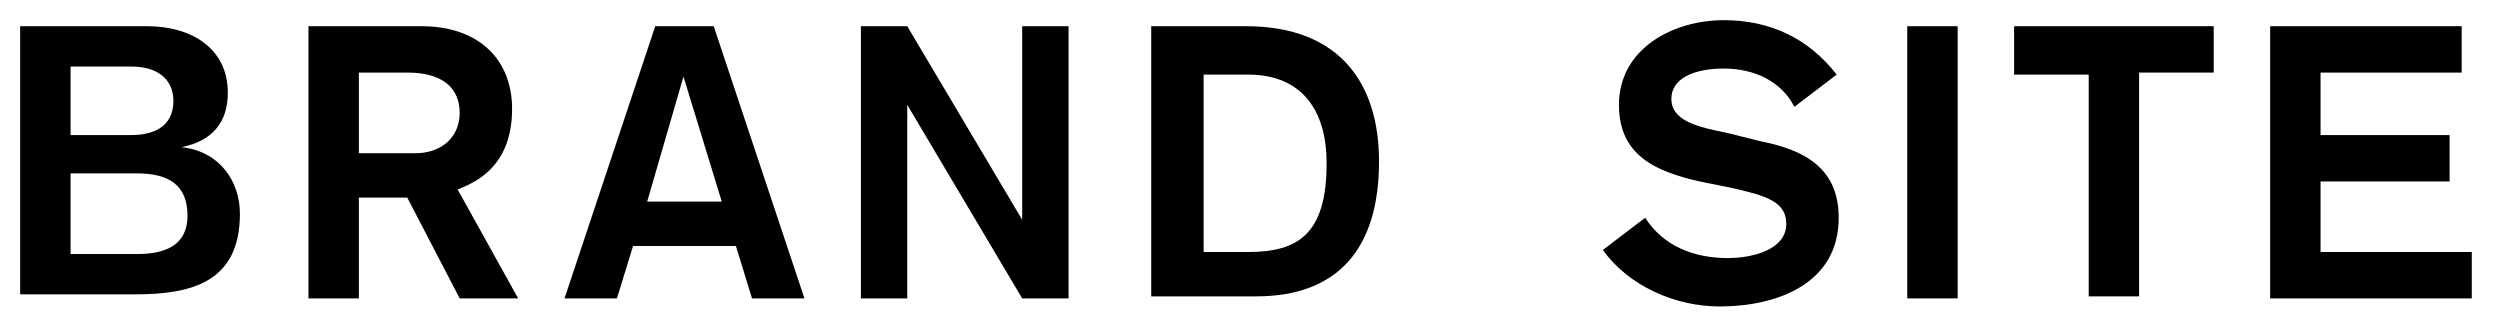
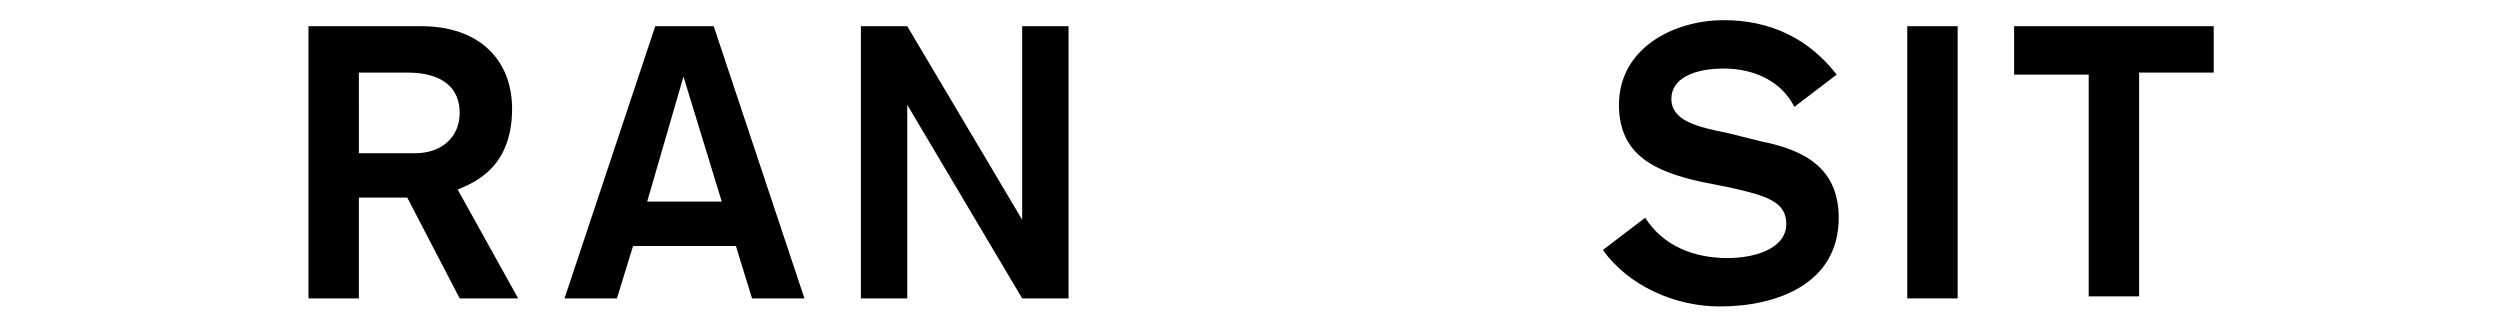
<svg xmlns="http://www.w3.org/2000/svg" version="1.1" id="レイヤー_1" x="0px" y="0px" viewBox="0 0 124 16" style="enable-background:new 0 0 124 16;" xml:space="preserve">
  <g>
-     <path d="M1,1.3h6.3c2.2,0,4,1.1,4,3.3c0,1.5-0.8,2.4-2.3,2.7v0c1.9,0.2,2.9,1.7,2.9,3.3c0,3.4-2.4,4-5.2,4H1V1.3z M3.5,6.7h3   c1.1,0,2.1-0.4,2.1-1.7c0-1-0.7-1.7-2.1-1.7h-3V6.7z M3.5,12.6h3.3c1.5,0,2.5-0.5,2.5-1.9c0-1.5-0.9-2.1-2.5-2.1H3.5V12.6z" />
    <path d="M15.3,1.3h5.6c2.9,0,4.5,1.7,4.5,4.1c0,3-2,3.7-2.7,4l3,5.4h-2.9l-2.6-5h-2.4v5h-2.5V1.3z M17.8,7.6h2.8   c1.3,0,2.2-0.8,2.2-2c0-1.2-0.8-2-2.6-2h-2.4V7.6z" />
    <path d="M32.5,1.3h2.9l4.5,13.5h-2.6l-0.8-2.6h-5.1l-0.8,2.6H28L32.5,1.3z M33.9,3.8L33.9,3.8L32.1,10h3.7L33.9,3.8z" />
    <path d="M42.7,1.3H45l5.7,9.6h0V1.3H53v13.5h-2.3L45,5.2h0v9.6h-2.3V1.3z" />
-     <path d="M57.1,1.3h4.7c4.7,0,6.6,2.9,6.6,6.7c0,4.4-2.1,6.7-6.1,6.7h-5.2V1.3z M59.6,12.5h2.3c2.5,0,3.9-0.9,3.9-4.4   c0-2.6-1.2-4.4-3.9-4.4h-2.2V12.5z" />
    <path d="M81.6,10.8c0.9,1.4,2.4,2,4.1,2c1.2,0,2.9-0.4,2.9-1.7c0-1.1-1-1.4-2.8-1.8L84.3,9c-2.2-0.5-4-1.3-4-3.8   c0-2.8,2.7-4.2,5.2-4.2c2.3,0,4.2,0.9,5.6,2.7L89,5.3c-0.6-1.2-1.9-1.9-3.5-1.9c-1.5,0-2.6,0.5-2.6,1.5c0,1.1,1.3,1.4,2.8,1.7   l1.6,0.4c2,0.4,3.9,1.2,3.9,3.8c0,3.3-3.1,4.4-5.9,4.4c-2.2,0-4.5-1-5.8-2.8L81.6,10.8z" />
    <path d="M94.6,1.3h2.5v13.5h-2.5V1.3z" />
    <path d="M103.6,3.7h-3.7V1.3h9.9v2.3h-3.7v11.1h-2.5V3.7z" />
-     <path d="M112.6,1.3h9.5v2.3h-7v3.1h6.4V9h-6.4v3.5h7.5v2.3h-10V1.3z" />
  </g>
</svg>